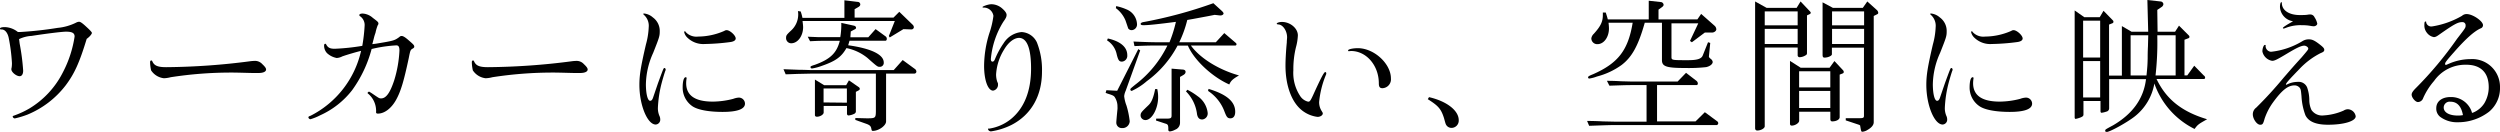
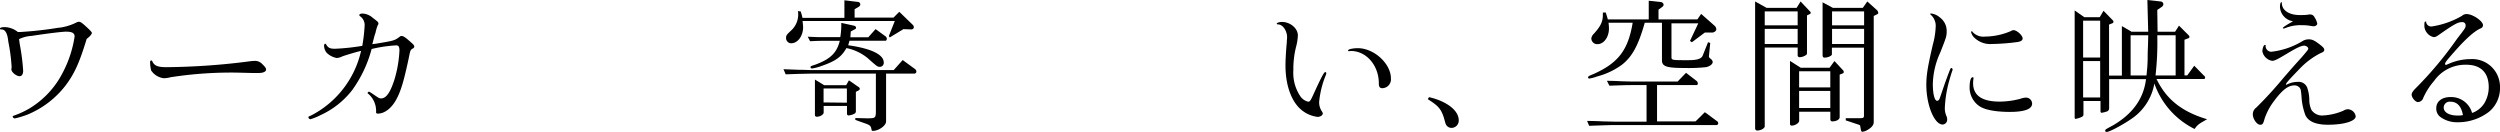
<svg xmlns="http://www.w3.org/2000/svg" viewBox="0 0 514.71 27.15">
  <g id="レイヤー_2" data-name="レイヤー 2">
    <g id="レイヤー_1-2" data-name="レイヤー 1">
-       <path d="M.15,6.06A.17.17,0,0,1,0,5.88c0-.18.36-.3,1-.3a4.51,4.51,0,0,1,2.67,1,5.91,5.91,0,0,0,.63,0,74.89,74.89,0,0,0,7.56-.84,10.8,10.8,0,0,0,3.81-1.08,1.46,1.46,0,0,1,.6-.18c.3,0,.69.27,1.65,1.17.78.72,1,1,1,1.14S18.6,7.47,17.85,8c-1.5,4.92-2.52,7.17-4.35,9.6a19.08,19.08,0,0,1-7.86,6,19.23,19.23,0,0,1-2.58.78.48.48,0,0,1-.45-.39c0-.06.06-.12.24-.18a18.31,18.31,0,0,0,3.24-1.5,18.33,18.33,0,0,0,6.9-7.5,23.3,23.3,0,0,0,2.37-7.29c0-.72-.51-1-1.77-1-.78,0-3.78.36-7.08.87a6.87,6.87,0,0,0-2.58.66L4.05,9a44.32,44.32,0,0,1,.72,5.55c0,.69-.27,1.14-.72,1.14-.69,0-1.71-.84-1.71-1.41,0-.06,0-.18.06-.39A6.47,6.47,0,0,0,2.46,13a36.36,36.36,0,0,0-.69-5.31C1.53,6.69,1,6.06.3,6.06Z" />
+       <path d="M.15,6.06A.17.17,0,0,1,0,5.88c0-.18.36-.3,1-.3a4.51,4.51,0,0,1,2.67,1,5.91,5.91,0,0,0,.63,0,74.89,74.89,0,0,0,7.56-.84,10.8,10.8,0,0,0,3.81-1.08,1.46,1.46,0,0,1,.6-.18c.3,0,.69.27,1.65,1.17.78.72,1,1,1,1.14S18.6,7.47,17.85,8c-1.5,4.92-2.52,7.17-4.35,9.6a19.08,19.08,0,0,1-7.86,6,19.23,19.23,0,0,1-2.58.78.48.48,0,0,1-.45-.39c0-.06.06-.12.24-.18a18.31,18.31,0,0,0,3.24-1.5,18.33,18.33,0,0,0,6.9-7.5,23.3,23.3,0,0,0,2.37-7.29c0-.72-.51-1-1.77-1-.78,0-3.78.36-7.08.87a6.87,6.87,0,0,0-2.58.66L4.05,9a44.32,44.32,0,0,1,.72,5.55c0,.69-.27,1.14-.72,1.14-.69,0-1.71-.84-1.71-1.41,0-.06,0-.18.06-.39a36.36,36.36,0,0,0-.69-5.31C1.53,6.69,1,6.06.3,6.06Z" />
      <path d="M35.13,15.9a6.13,6.13,0,0,1-1.38.21,3.65,3.65,0,0,1-2.64-1.62,8.53,8.53,0,0,1-.21-1.68c0-.21.09-.36.24-.36s.15.06.24.21c.39.87,1.11,1.17,2.85,1.17A140,140,0,0,0,51.57,12.6a7.94,7.94,0,0,1,.81-.06A2,2,0,0,1,54,13.2c.57.54.78.84.78,1.11,0,.45-.6.72-1.56.72-.24,0-.57,0-1.11,0s-3.09-.09-4.35-.09A81.23,81.23,0,0,0,35.13,15.9Z" />
      <path d="M77.37,9c3.69-.6,3.84-.66,4.77-1.32.27-.24.36-.27.57-.27s.6.15,1.41.87c1.08.93,1.17,1.05,1.17,1.35,0,.12-.09.24-.3.36-.48.27-.51.33-.84,2-1,4.68-1.62,6.81-2.61,8.58s-2.4,2.82-3.75,2.82c-.21,0-.36-.09-.36-.24v-.21a.83.83,0,0,0,0-.27A4.62,4.62,0,0,0,76,19.47c-.27-.24-.33-.27-.33-.33s.21-.27.3-.27,0,0,.39.21l.27.18c1.38.93,1.41,1,1.83,1,1,0,1.83-1.08,2.7-3.72a24.59,24.59,0,0,0,1.08-6.12c0-.78-.18-1.08-.66-1.08a28.3,28.3,0,0,0-5.07.75,25.59,25.59,0,0,1-4,8.46,17.31,17.31,0,0,1-6.6,5.19,11.2,11.2,0,0,1-2,.81.48.48,0,0,1-.42-.39c0-.12.09-.21.45-.33A19.83,19.83,0,0,0,74.34,10.47c-1,.24-2.85.78-3.87,1.14a2.82,2.82,0,0,1-1.14.33,4,4,0,0,1-2-1,2.22,2.22,0,0,1-.6-1.59c0-.21.09-.33.24-.33s.12,0,.21.18c.36.63.78.84,1.74.84a44.82,44.82,0,0,0,5.67-.6,34.24,34.24,0,0,0,.48-4.14,2.19,2.19,0,0,0-1-2,.34.34,0,0,1-.09-.18c0-.21.24-.33.72-.33a3.46,3.46,0,0,1,2.07.9c1,.75,1.14.87,1.14,1.17,0,.12,0,.12-.15.36a9.28,9.28,0,0,0-.45,1.53C77,7.62,77,7.83,76.83,8.4c-.06.27-.09.36-.18.69Z" />
-       <path d="M101.37,15.9a6.13,6.13,0,0,1-1.38.21,3.65,3.65,0,0,1-2.64-1.62,8.53,8.53,0,0,1-.21-1.68c0-.21.09-.36.24-.36s.15.06.24.21c.39.87,1.11,1.17,2.85,1.17a140,140,0,0,0,17.34-1.23,7.94,7.94,0,0,1,.81-.06,2,2,0,0,1,1.59.66c.57.54.78.84.78,1.11,0,.45-.6.72-1.56.72-.24,0-.57,0-1.11,0s-3.09-.09-4.35-.09A81.23,81.23,0,0,0,101.37,15.9Z" />
-       <path d="M135.48,17.1C136.62,14,136.62,14,136.8,14a.29.29,0,0,1,.24.27.45.45,0,0,1,0,.18c-.12.21-.57,1.74-.78,2.52a24.15,24.15,0,0,0-.81,5.25,4,4,0,0,0,.36,1.74,1.61,1.61,0,0,1,.12.57,1,1,0,0,1-.93,1.11c-1.71,0-3.36-4-3.36-8.16,0-2,.27-3.69,1.35-8.34a15.33,15.33,0,0,0,.57-3.54,3,3,0,0,0-1-2.55c-.09-.09-.12-.12-.12-.18s.06-.09.18-.09a3.24,3.24,0,0,1,1.8.81,3.42,3.42,0,0,1,1.41,2.85c0,1-.09,1.26-1.35,4.44a16.23,16.23,0,0,0-1.5,6.45c0,2,.36,3.42.87,3.42.3,0,.48-.21.69-.9Zm5.88-1.05a.09.09,0,0,1,0,.06,7,7,0,0,0-.09,1c0,2.55,1.83,3.81,5.49,3.81a17.23,17.23,0,0,0,4.2-.57A4,4,0,0,1,152,20.1a1.26,1.26,0,0,1,1.38,1.23c0,1.14-1.59,1.71-4.59,1.71-2.76,0-5-.39-6.15-1.11A4.63,4.63,0,0,1,140.55,18c0-1.29.24-2.1.63-2.1A.17.17,0,0,1,141.36,16.05Zm10.11-8.13c0,.39-.42.66-1.2.75a44.57,44.57,0,0,1-5.16.39,4.69,4.69,0,0,1-3.66-1.38,2.27,2.27,0,0,1-.6-1.11c0-.06.09-.12.15-.12s.12,0,.18.15a3,3,0,0,0,2.55.93,13.62,13.62,0,0,0,5.4-1.17.81.81,0,0,1,.48-.15C150.27,6.21,151.47,7.29,151.47,7.92Z" />
      <path d="M185.85,12.36l2.46,1.8a.73.73,0,0,1,.36.57.42.42,0,0,1-.45.42h-5.79V25c0,.87-1.53,1.95-2.73,1.95-.18,0-.24-.09-.3-.42-.09-.54-.3-.75-.93-1l-2.37-.84V24.3l2.37.06c1.74,0,1.83-.06,1.86-1.38V15.15H167.22l-2.67.06c-.39,0-1.5.06-2.79.09l-.45-1.05,3.24.12c1.11,0,2.07.06,2.67.06H184Zm-21-10a9.73,9.73,0,0,1,.36,1.32h8.64V.06l2.73.33a.53.53,0,0,1,.54.51c0,.24-.15.42-.48.6l-.69.39V3.63h8l1.2-1.2,2.73,2.64a.78.78,0,0,1,.27.54.5.5,0,0,1-.51.45L186,6l-2.82,1.71-.18-.3,1.23-3.09h-19c.06.48.12,1,.12,1.26,0,1.83-1.11,3.33-2.46,3.33a1.06,1.06,0,0,1-1.05-1.11c0-.51.12-.66,1.05-1.53A4.46,4.46,0,0,0,164.34,3c0-.15,0-.39-.06-.72Zm10.23,5.31h3.69l1.5-1.68,2.1,1.53a.65.65,0,0,1,.21.48c0,.21-.12.39-.27.39h-7.41l-.27.93c4.74.66,7.32,1.92,7.32,3.54a.81.81,0,0,1-.78.9c-.51,0-.51,0-2.61-1.86a10,10,0,0,0-4.29-2c-1.05,1.83-2.22,2.67-5.07,3.66a10.5,10.5,0,0,1-2,.54c-.21,0-.33-.12-.33-.27s0-.21.87-.48c3.18-1.14,4.53-2.43,5.16-4.95h-2.58c-1.17,0-1.83,0-3.54.09l-.48-.93,2.28.09c.84,0,1.44,0,1.74,0H173a15.42,15.42,0,0,0,.21-2.94l2.58.57c.27.06.45.21.45.42s-.09.27-.36.39l-.72.39Zm-5.4,9.87h4.53l.57-1,2,1.38a.51.51,0,0,1,.24.36c0,.15-.09.24-.24.33l-.57.3v3.93a.56.56,0,0,1-.36.6,3.18,3.18,0,0,1-1.14.33c-.21,0-.33-.15-.33-.39V21.81h-4.8v1.35c0,.42-.72.87-1.38.87-.27,0-.42-.12-.42-.36V16.38Zm4.68,3.6V18.21h-4.8v2.88Z" />
-       <path d="M206.73,10.2a10.86,10.86,0,0,0-1.65,5.1,4.65,4.65,0,0,0,.27,1.62.65.65,0,0,1,.12.42,1.22,1.22,0,0,1-1,1.32c-1.08,0-1.86-2.19-1.86-5.1a23,23,0,0,1,1.08-6.72,17.44,17.44,0,0,0,.84-3.57,2,2,0,0,0-2-1.71c-.18,0-.24,0-.24-.12s1.14-.57,1.86-.57a3.46,3.46,0,0,1,2.25.93c.57.51.84.93.84,1.26s-.09.63-.66,1.41A17.37,17.37,0,0,0,204,12.15c0,.33.12.54.33.54s.39-.15.54-.57a17.14,17.14,0,0,1,1.77-3.24,4.87,4.87,0,0,1,3.69-2.28,3.67,3.67,0,0,1,3.15,2.13,15.22,15.22,0,0,1,1.05,6c0,5-2.22,8.91-6.3,11a14.05,14.05,0,0,1-4.2,1.32c-.3,0-.6-.24-.6-.45s.09-.12.24-.12a9.33,9.33,0,0,0,4.5-2c2.73-2.25,4.11-5.79,4.11-10.35,0-4.11-.81-6.24-2.4-6.33C208.83,7.77,207.63,8.67,206.73,10.2Z" />
-       <path d="M227.79,18.57l2.22.12,4.35-8.58.39.27-3,8.34a3.47,3.47,0,0,0-.3,1.08,7.55,7.55,0,0,0,.48,1.95,17.73,17.73,0,0,1,.66,3.21A1.48,1.48,0,0,1,231,26.37a1.12,1.12,0,0,1-1.17-1.17c0-.21.09-1.23.24-2.73a2.92,2.92,0,0,0,0-.48,3.5,3.5,0,0,0-.57-2c-.15-.24-.39-.36-1-.57l-.48-.15-.39-.15Zm.3-10.65c2.64.6,4,1.8,4,3.45A1.21,1.21,0,0,1,231,12.69c-.57,0-.78-.27-1.08-1.47a4.44,4.44,0,0,0-2-2.91Zm1.71-6.66a10.3,10.3,0,0,1,2.1.66,3.44,3.44,0,0,1,2.19,3A1.17,1.17,0,0,1,233,6.21a.86.86,0,0,1-.72-.36l-.54-1.59a6,6,0,0,0-2-2.58Zm3.57,7.29c2.7.12,3.84.15,5.19.15h2.22a26.78,26.78,0,0,0,1.32-4.2c-3.69.48-5.7.69-6.66.69-.42,0-.6-.09-.6-.27s.24-.33.66-.39A91.41,91.41,0,0,0,249.81.66l1.65,1.5c.33.3.45.48.45.63s-.24.39-.63.39h-.12l-1.08-.12-1.38.27-3.06.57-1.2.21a23,23,0,0,1-1.65,4.59h7.53l1.74-1.89,2.34,2a.41.41,0,0,1,.18.3.28.28,0,0,1-.3.27h-9.09c1.89,2.61,5.76,5,9.9,6.15-1.29.75-1.65,1.08-2,1.86-3.54-1.56-7.29-5.07-8.52-8h-2.13a21.47,21.47,0,0,1-6.33,7.32,12.85,12.85,0,0,1-3.09,2,.28.28,0,0,1-.3-.27c0-.18,0-.18,1-1a22.48,22.48,0,0,0,6.63-8.07h-1.86c-1.17,0-2.16,0-4.92.12Zm4.89,9.78a7.29,7.29,0,0,1,.18,1.68c0,2.37-1.29,4.71-2.61,4.71a1,1,0,0,1-1-.87c0-.63.06-.69,1.65-2.22.6-.57,1-1.53,1.35-3.3Zm-.21,6.09h2.16c.87,0,1-.12,1-.69v-9.6l2.13.18c.51,0,.75.18.75.48s-.18.51-.57.72l-.57.33v9.42a1.52,1.52,0,0,1-1,1.44,3,3,0,0,1-1.08.36c-.24,0-.36-.15-.33-.48,0-.81-.09-1-.63-1.14L238,24.81Zm6.42-5.94a14,14,0,0,1,2.1,1.32,4.83,4.83,0,0,1,2.07,3.42,1.24,1.24,0,0,1-1.11,1.38c-.6,0-.93-.33-1.08-1.08a8,8,0,0,0-2.28-4.71Zm4.35-.18c3.78,1.14,5.49,2.64,5.49,4.71,0,.87-.36,1.35-1,1.35s-.81-.36-1.26-1.53a8.65,8.65,0,0,0-3.33-4.11Z" />
      <path d="M263.1,5a.23.23,0,0,1-.12,0,.13.13,0,0,1-.12-.12c0-.18.51-.36,1.08-.36,1.71,0,3.27,1.32,3.27,2.76a10.76,10.76,0,0,1-.39,2.43,19.08,19.08,0,0,0-.54,4.77,8.61,8.61,0,0,0,1.38,5.25,2.68,2.68,0,0,0,1.65,1.2c.39,0,.48-.09,1.38-2.1,1.38-3,1.92-4,2.16-4a.26.26,0,0,1,.21.24,1,1,0,0,1-.12.45A19.28,19.28,0,0,0,271.59,21a3.35,3.35,0,0,0,.54,1.89c.18.3.21.33.21.48,0,.36-.54.72-1.11.69a6.43,6.43,0,0,1-3.15-1.32c-2.16-1.68-3.42-5.13-3.42-9.24,0-1.29.12-3.24.27-4.74,0-.45.06-.81.06-1.08,0-1.35-.9-2.64-1.8-2.64Zm14.46,5.37c0-.24,1-.45,2-.45,3.33,0,6.81,3.18,6.81,6.24a1.83,1.83,0,0,1-1.74,2c-.54,0-.75-.27-.75-1,0-3.66-2.55-6.66-5.73-6.66C277.59,10.56,277.56,10.56,277.56,10.41Z" />
      <path d="M294.21,20c3.66.84,6.12,2.76,6.12,4.74a1.5,1.5,0,0,1-1.44,1.59,1.29,1.29,0,0,1-1-.42c-.24-.3-.24-.3-.6-1.62-.6-1.86-1.14-2.49-3.33-3.87Z" />
      <path d="M339,17.52h-2.91c-1.08,0-1.11,0-4.74.12l-.51-1c1.29,0,2.49.06,2.88.09l2.31.06h9.36l1.74-1.8,2.1,1.62a.77.77,0,0,1,.33.57c0,.15-.09.33-.21.33h-8.19V25h7.92L351,23.1,353.58,25a.52.52,0,0,1,.18.36c0,.18-.18.39-.3.39H332.61c-1.05,0-1.14,0-5.43.15l-.42-1c1.29,0,2.79.06,3.18.09l2.73.06H339ZM331.17,4.68a9.85,9.85,0,0,1,.09,1.17c0,1.8-1.05,3.24-2.37,3.24a1.2,1.2,0,0,1-1.26-1.2,1.61,1.61,0,0,1,.51-.93C329.58,5.37,330,4.44,330,3.09V2.58l.6,0c.24.75.3.93.42,1.41h8.43V.15l2.46.27a.62.62,0,0,1,.6.57c0,.18-.15.36-.42.54l-.63.45V4h8l.78-1.14,2.82,2.49a1.05,1.05,0,0,1,.3.69c0,.36-.51.72-1,.66a.31.31,0,0,1-.12,0H351l-2.67,2-.39-.27,1.71-3.63h-5.52v6.9c0,.69.06.69,3.39.69,1.92,0,2.79-.27,3.06-1l1.08-2.7.45.15L351.9,11l-.06.6c0,.18,0,.21.6.72a1.27,1.27,0,0,1,.18.42c0,.45-.54.9-1.35,1.08A32.6,32.6,0,0,1,347,14c-3.9,0-4.83-.3-4.83-1.62V4.68h-3.54c-1.32,4.68-2.61,7.05-4.77,8.7a15.1,15.1,0,0,1-5.07,2.37,7.42,7.42,0,0,1-1.56.42c-.18,0-.27-.09-.27-.24s.06-.27,1.05-.66c5.16-2.28,7.2-4.95,8.13-10.59Z" />
      <path d="M363.72,1.62h6.18L370.71.3l1.89,2a.72.72,0,0,1,.21.33.36.36,0,0,1-.21.27l-.57.27v7.74c0,.27-.06.36-.39.54a2.46,2.46,0,0,1-1.14.33.4.4,0,0,1-.39-.45V9.78h-6.78V26c0,.42-.78.87-1.53.87-.3,0-.45-.18-.45-.51V.3Zm6.39,3.6V2.34h-6.78V5.22Zm0,3.84V5.94h-6.78V9.06Zm.63,4.89h5.94l1-1.38,1.77,1.89a.55.55,0,0,1,.15.36.32.32,0,0,1-.15.27l-.69.27v8.76c0,.48-.66.87-1.53.87-.27,0-.39-.15-.39-.51V23h-6.42v1.86c0,.45-.81,1-1.53,1-.24,0-.36-.15-.36-.39V12.54ZM376.83,18V14.67h-6.42V18Zm0,4.23V18.72h-6.42v3.51Zm.54-20.61h6.15L384.45.3,386.34,2a.92.92,0,0,1,.36.63.31.31,0,0,1-.21.3l-.72.36V25.17c0,.54-.42,1.08-1.2,1.53a2.49,2.49,0,0,1-1.08.42c-.3,0-.3,0-.51-1.23,0-.09-.12-.15-.27-.21l-2.7-.9,0-.45h2.88c.72,0,.87-.09.87-.51v-14h-6.6v1.35c0,.33-.81.69-1.53.69-.27,0-.39-.15-.39-.57V.48Zm6.42,3.6V2.34h-6.6V5.22Zm0,3.84V5.94h-6.6V9.06Z" />
      <path d="M400.44,17.1C401.58,14,401.58,14,401.76,14a.29.29,0,0,1,.24.27.45.45,0,0,1,0,.18c-.12.21-.57,1.74-.78,2.52a24.15,24.15,0,0,0-.81,5.25,4,4,0,0,0,.36,1.74,1.61,1.61,0,0,1,.12.57,1,1,0,0,1-.93,1.11c-1.71,0-3.36-4-3.36-8.16,0-2,.27-3.69,1.35-8.34a15.33,15.33,0,0,0,.57-3.54,3,3,0,0,0-1-2.55c-.09-.09-.12-.12-.12-.18s.06-.09.18-.09a3.24,3.24,0,0,1,1.8.81,3.42,3.42,0,0,1,1.41,2.85c0,1-.09,1.26-1.35,4.44a16.23,16.23,0,0,0-1.5,6.45c0,2,.36,3.42.87,3.42.3,0,.48-.21.69-.9Zm5.88-1.05a.09.09,0,0,1,0,.06,7,7,0,0,0-.09,1c0,2.55,1.83,3.81,5.49,3.81a17.23,17.23,0,0,0,4.2-.57A4,4,0,0,1,417,20.1a1.26,1.26,0,0,1,1.38,1.23c0,1.14-1.59,1.71-4.59,1.71-2.76,0-5-.39-6.15-1.11A4.63,4.63,0,0,1,405.51,18c0-1.29.24-2.1.63-2.1A.17.17,0,0,1,406.32,16.05Zm10.11-8.13c0,.39-.42.66-1.2.75a44.57,44.57,0,0,1-5.16.39,4.69,4.69,0,0,1-3.66-1.38,2.27,2.27,0,0,1-.6-1.11c0-.06.09-.12.15-.12s.12,0,.18.15a3,3,0,0,0,2.55.93,13.62,13.62,0,0,0,5.4-1.17.81.81,0,0,1,.48-.15C415.23,6.21,416.43,7.29,416.43,7.92Z" />
      <path d="M429.12,3.54h3.18l.78-1.32,1.95,2a.34.34,0,0,1,.09.24.3.3,0,0,1-.15.3l-.75.3v10.5h2.64V5.37l2,1.17h3.42L442.11,0l2.7.3a.62.62,0,0,1,.6.54.76.76,0,0,1-.33.57l-.93.63.06,4.5h3.6l.81-1.26,2,2a.37.37,0,0,1,.15.3.28.28,0,0,1-.15.27l-.87.33v7.35h.57l1.44-2,1.95,2A.56.56,0,0,1,454,16q0,.27-.36.27H444c2,4.17,5.19,6.72,10.41,8.28-1.77,1-1.92,1.08-2.58,2a16.49,16.49,0,0,1-8.28-9.36,11,11,0,0,1-4,6.75c-1.5,1.2-5.16,3.24-5.85,3.24a.27.27,0,0,1-.27-.27c0-.24,0-.24,1.62-1.11,4.05-2.37,6.3-5.52,6.78-9.51h-7.59v6a.69.69,0,0,1-.57.69,5,5,0,0,1-1,.24c-.12,0-.21-.12-.21-.33v-2.1h-3.51v2.79c0,.27-.15.42-.6.6a5.75,5.75,0,0,1-1,.3c-.12,0-.21-.12-.21-.33v-22Zm3.27,8.31V4.26h-3.51v7.59Zm0,8.22v-7.5h-3.51v7.5Zm9.54-4.53c.18-1.74.21-2.25.24-3.48,0-.45,0-1.29.06-2.52l.06-2.28h-3.63v8.28Zm6,0V7.26h-3.78a60.67,60.67,0,0,1-.36,8.28Z" />
      <path d="M470.73,17.46a4.85,4.85,0,0,1,2.34-.6A1.87,1.87,0,0,1,475,18a7.91,7.91,0,0,1,.45,2.58,4.81,4.81,0,0,0,.45,2.07,2.65,2.65,0,0,0,2.52,1.11,11.89,11.89,0,0,0,4.11-1,1.66,1.66,0,0,1,.84-.27A1.7,1.7,0,0,1,485,23.94c0,1-2.4,1.74-5.7,1.74-2.46,0-4-.63-4.65-1.95a13,13,0,0,1-.81-3.93c-.12-1.29-.15-1.38-.33-1.68a1.38,1.38,0,0,0-1.11-.54c-1.35,0-2.61,1-4.47,3.57a12.57,12.57,0,0,0-1.68,3.27c-.3,1.11-.42,1.26-.93,1.26-.66,0-1.5-1.2-1.5-2.13a1.68,1.68,0,0,1,.69-1.38A82.23,82.23,0,0,0,470.16,16c.87-1,1.56-1.8,1.83-2.1.63-.72,1.26-1.41,1.89-2.1,1.35-1.59,1.35-1.59,1.35-1.83s-.45-.57-.81-.57c-.63,0-1.53.42-3.63,1.68s-2.52,1.44-3,1.44a2.47,2.47,0,0,1-2-1.92c0-.66.27-1.35.51-1.35s.15.06.15.24a1.2,1.2,0,0,0,1.11,1.17A15.64,15.64,0,0,0,474,8.49a2.43,2.43,0,0,1,1.38-.39c.66,0,1.17.24,2.25,1.08.69.54.9.78.9,1.08s-.18.45-.78.69a15.76,15.76,0,0,0-4.29,3.21c-2,2.07-2.88,3-2.82,3.24Zm-1.32-16c0-.57.12-1,.27-1s.12.06.12.18c0,1.47,1.47,2.46,3.69,2.46.42,0,1.17,0,1.53-.06s.48-.06.63-.06a.93.93,0,0,1,.87.57,3.75,3.75,0,0,1,.57,1.32c0,.27-.36.54-.72.54a4.18,4.18,0,0,1-.72-.09A8.84,8.84,0,0,0,474,5.19a8.29,8.29,0,0,0-3.36.54c-.39.15-.42.15-.48.15a.14.14,0,0,1-.15-.12c0-.15.75-.63,2.1-1.38A3.14,3.14,0,0,1,469.41,1.44Z" />
      <path d="M509,23.25a5,5,0,0,0,2.49-2,6.47,6.47,0,0,0,.9-3.3c0-3-1.65-4.62-4.62-4.62a7.85,7.85,0,0,0-6.63,3.33,13.93,13.93,0,0,0-2.25,3.54,1.16,1.16,0,0,1-1.08.81c-.51,0-1.29-.9-1.29-1.53,0-.33.24-.72.84-1.32A75.56,75.56,0,0,0,505.86,8c1.74-2.25,1.77-2.28,1.77-2.76a.64.64,0,0,0-.66-.69c-.93,0-1.65.39-4.74,2.55-.57.42-.84.54-1.14.54a2.29,2.29,0,0,1-1.41-.87,2.36,2.36,0,0,1-.54-1.62c0-.54.06-.72.24-.72s.09,0,.15.27a1.07,1.07,0,0,0,1.14.75,17.77,17.77,0,0,0,6.21-2.19,1.38,1.38,0,0,1,1-.36c1.2,0,3.33,1.44,3.33,2.28a.69.69,0,0,1-.48.66c-1.29.57-3,2.07-5.43,4.83-1.47,1.65-1.89,2.19-1.89,2.43s.09.27.18.27a1030262930053.17,1030262930053.17,0,0,1,.3-.12l.42-.18a11.16,11.16,0,0,1,4.32-.9A5.72,5.72,0,0,1,514.71,18a6.29,6.29,0,0,1-2.25,5A10.48,10.48,0,0,1,506,25.17a5.79,5.79,0,0,1-3.6-1.11,2.14,2.14,0,0,1-.81-1.8c0-1.38,1.17-2.28,2.94-2.28a4.48,4.48,0,0,1,4.35,3l0,.09Zm-1.92.45c-.33-1.83-1.2-2.76-2.58-2.76a1.22,1.22,0,0,0-1.38,1.2c0,1,1.14,1.65,2.88,1.65a5.18,5.18,0,0,0,.9-.06Z" />
    </g>
  </g>
</svg>